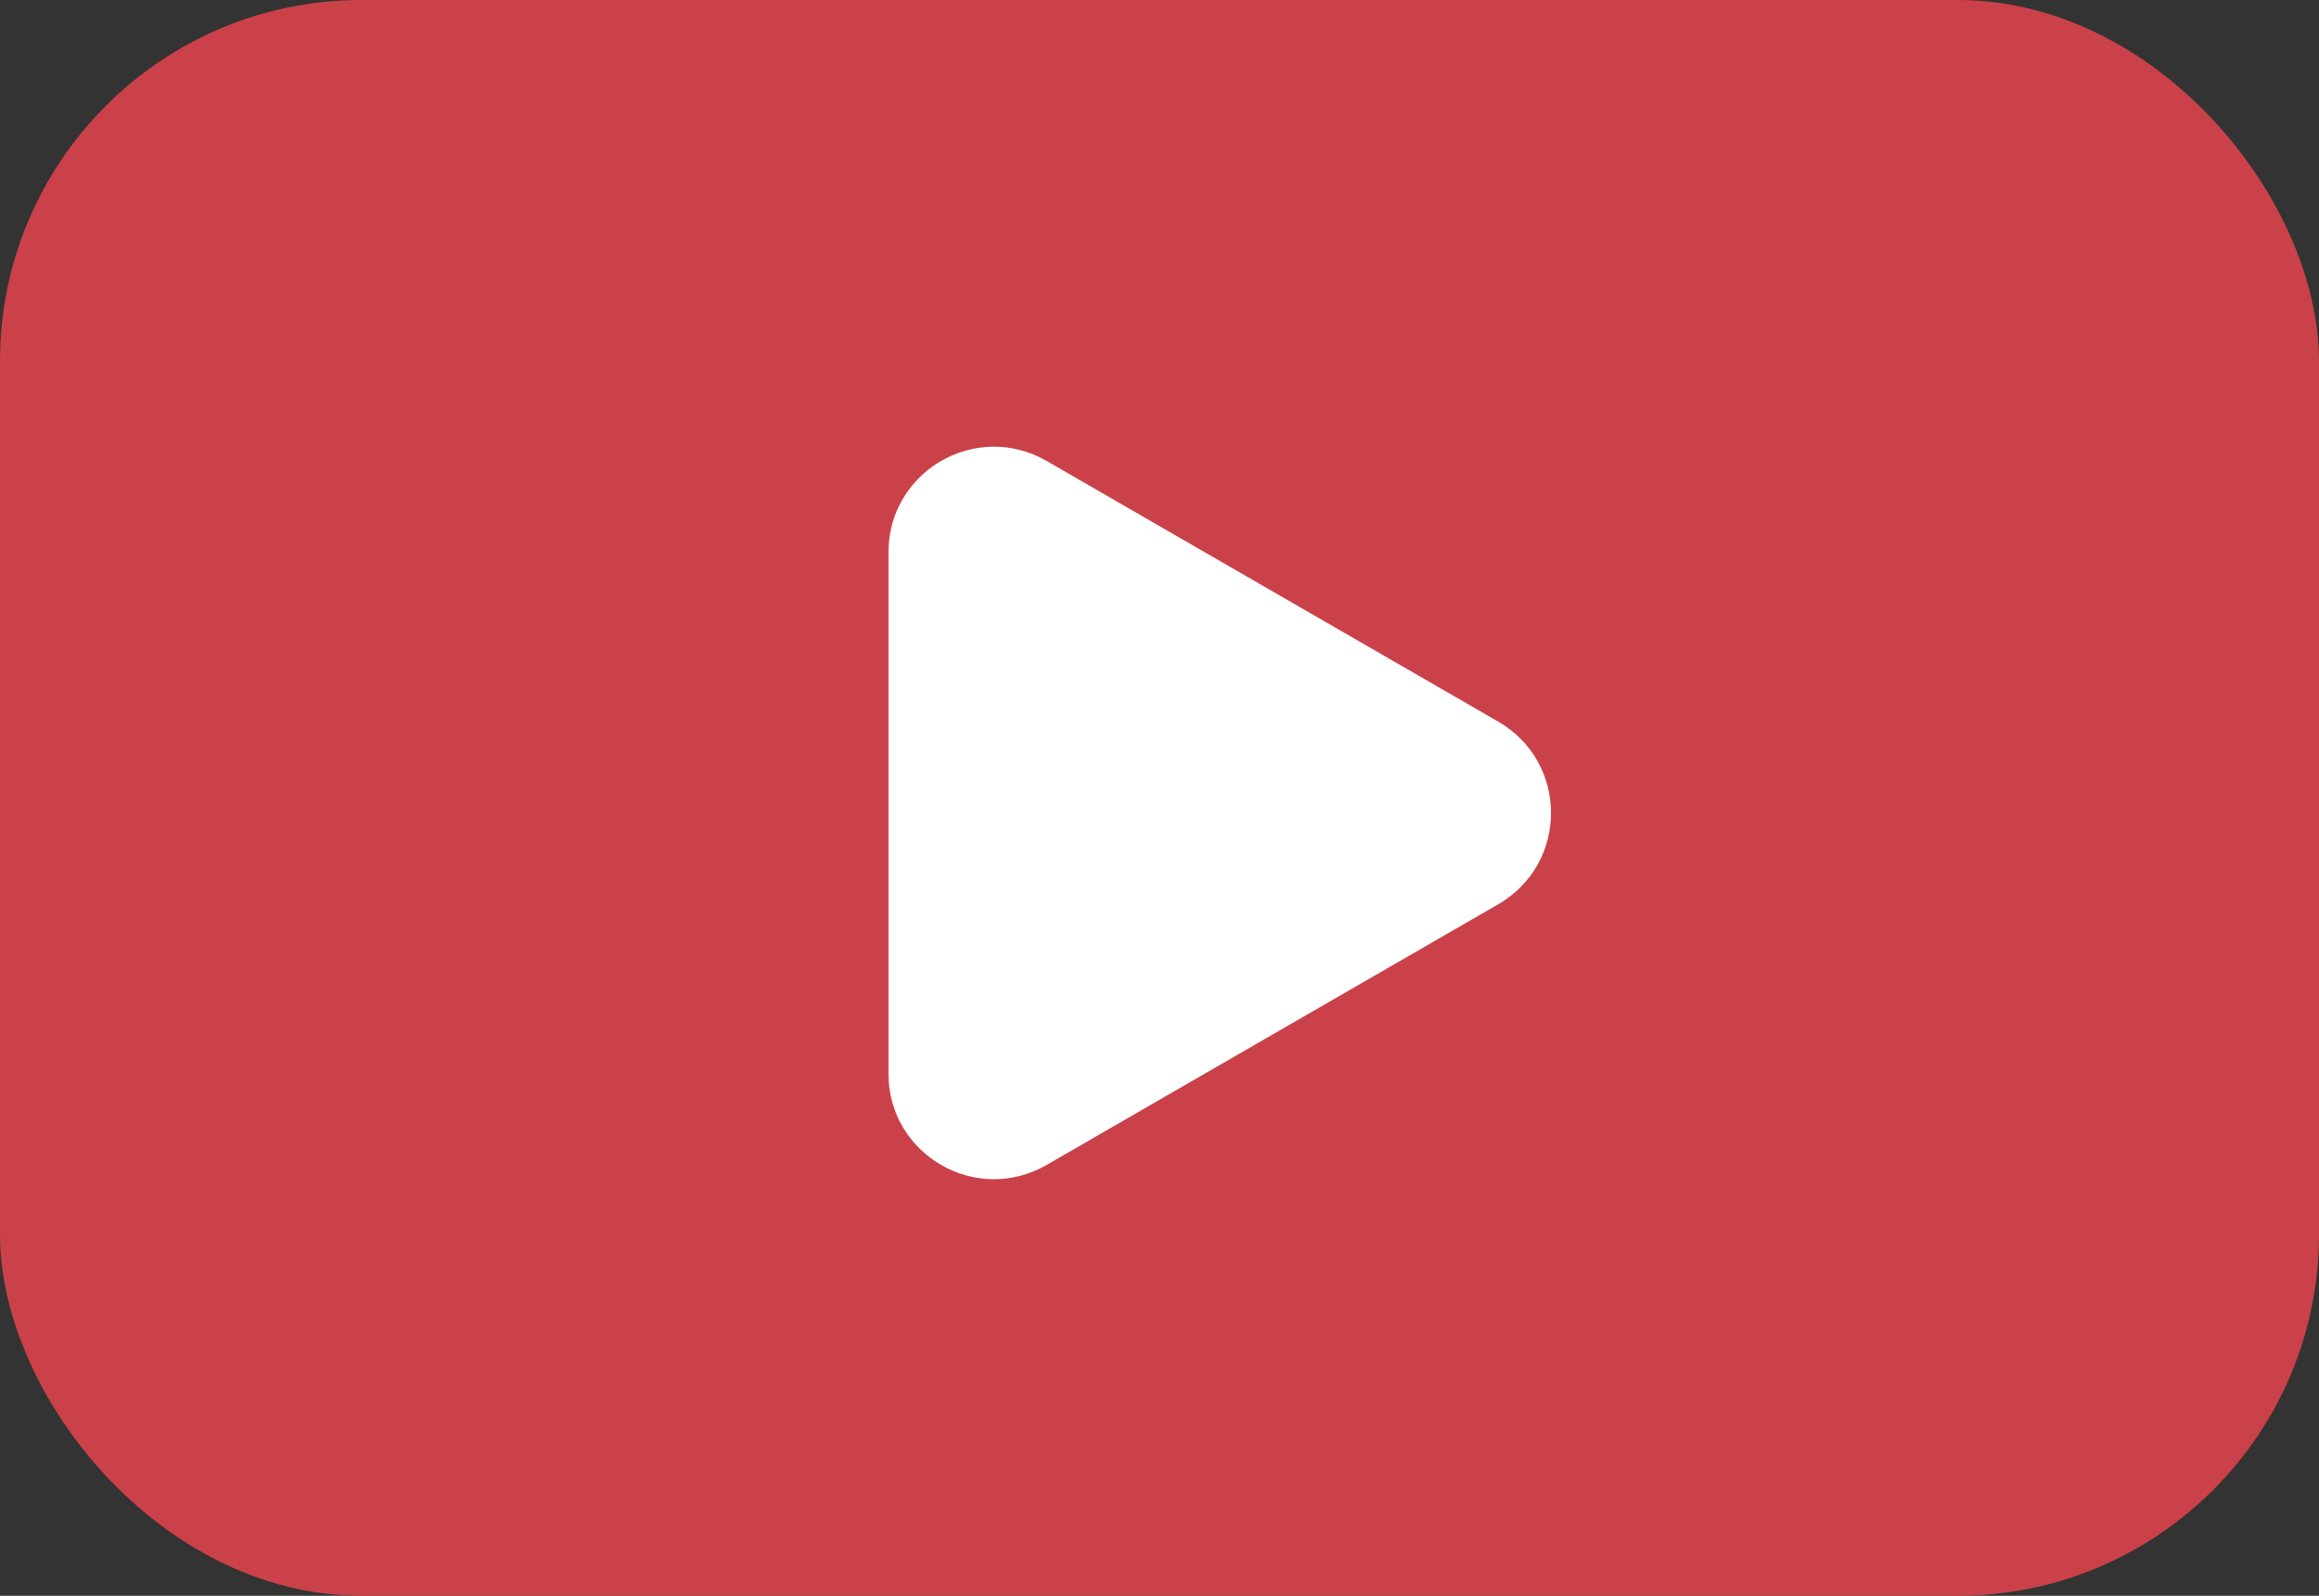
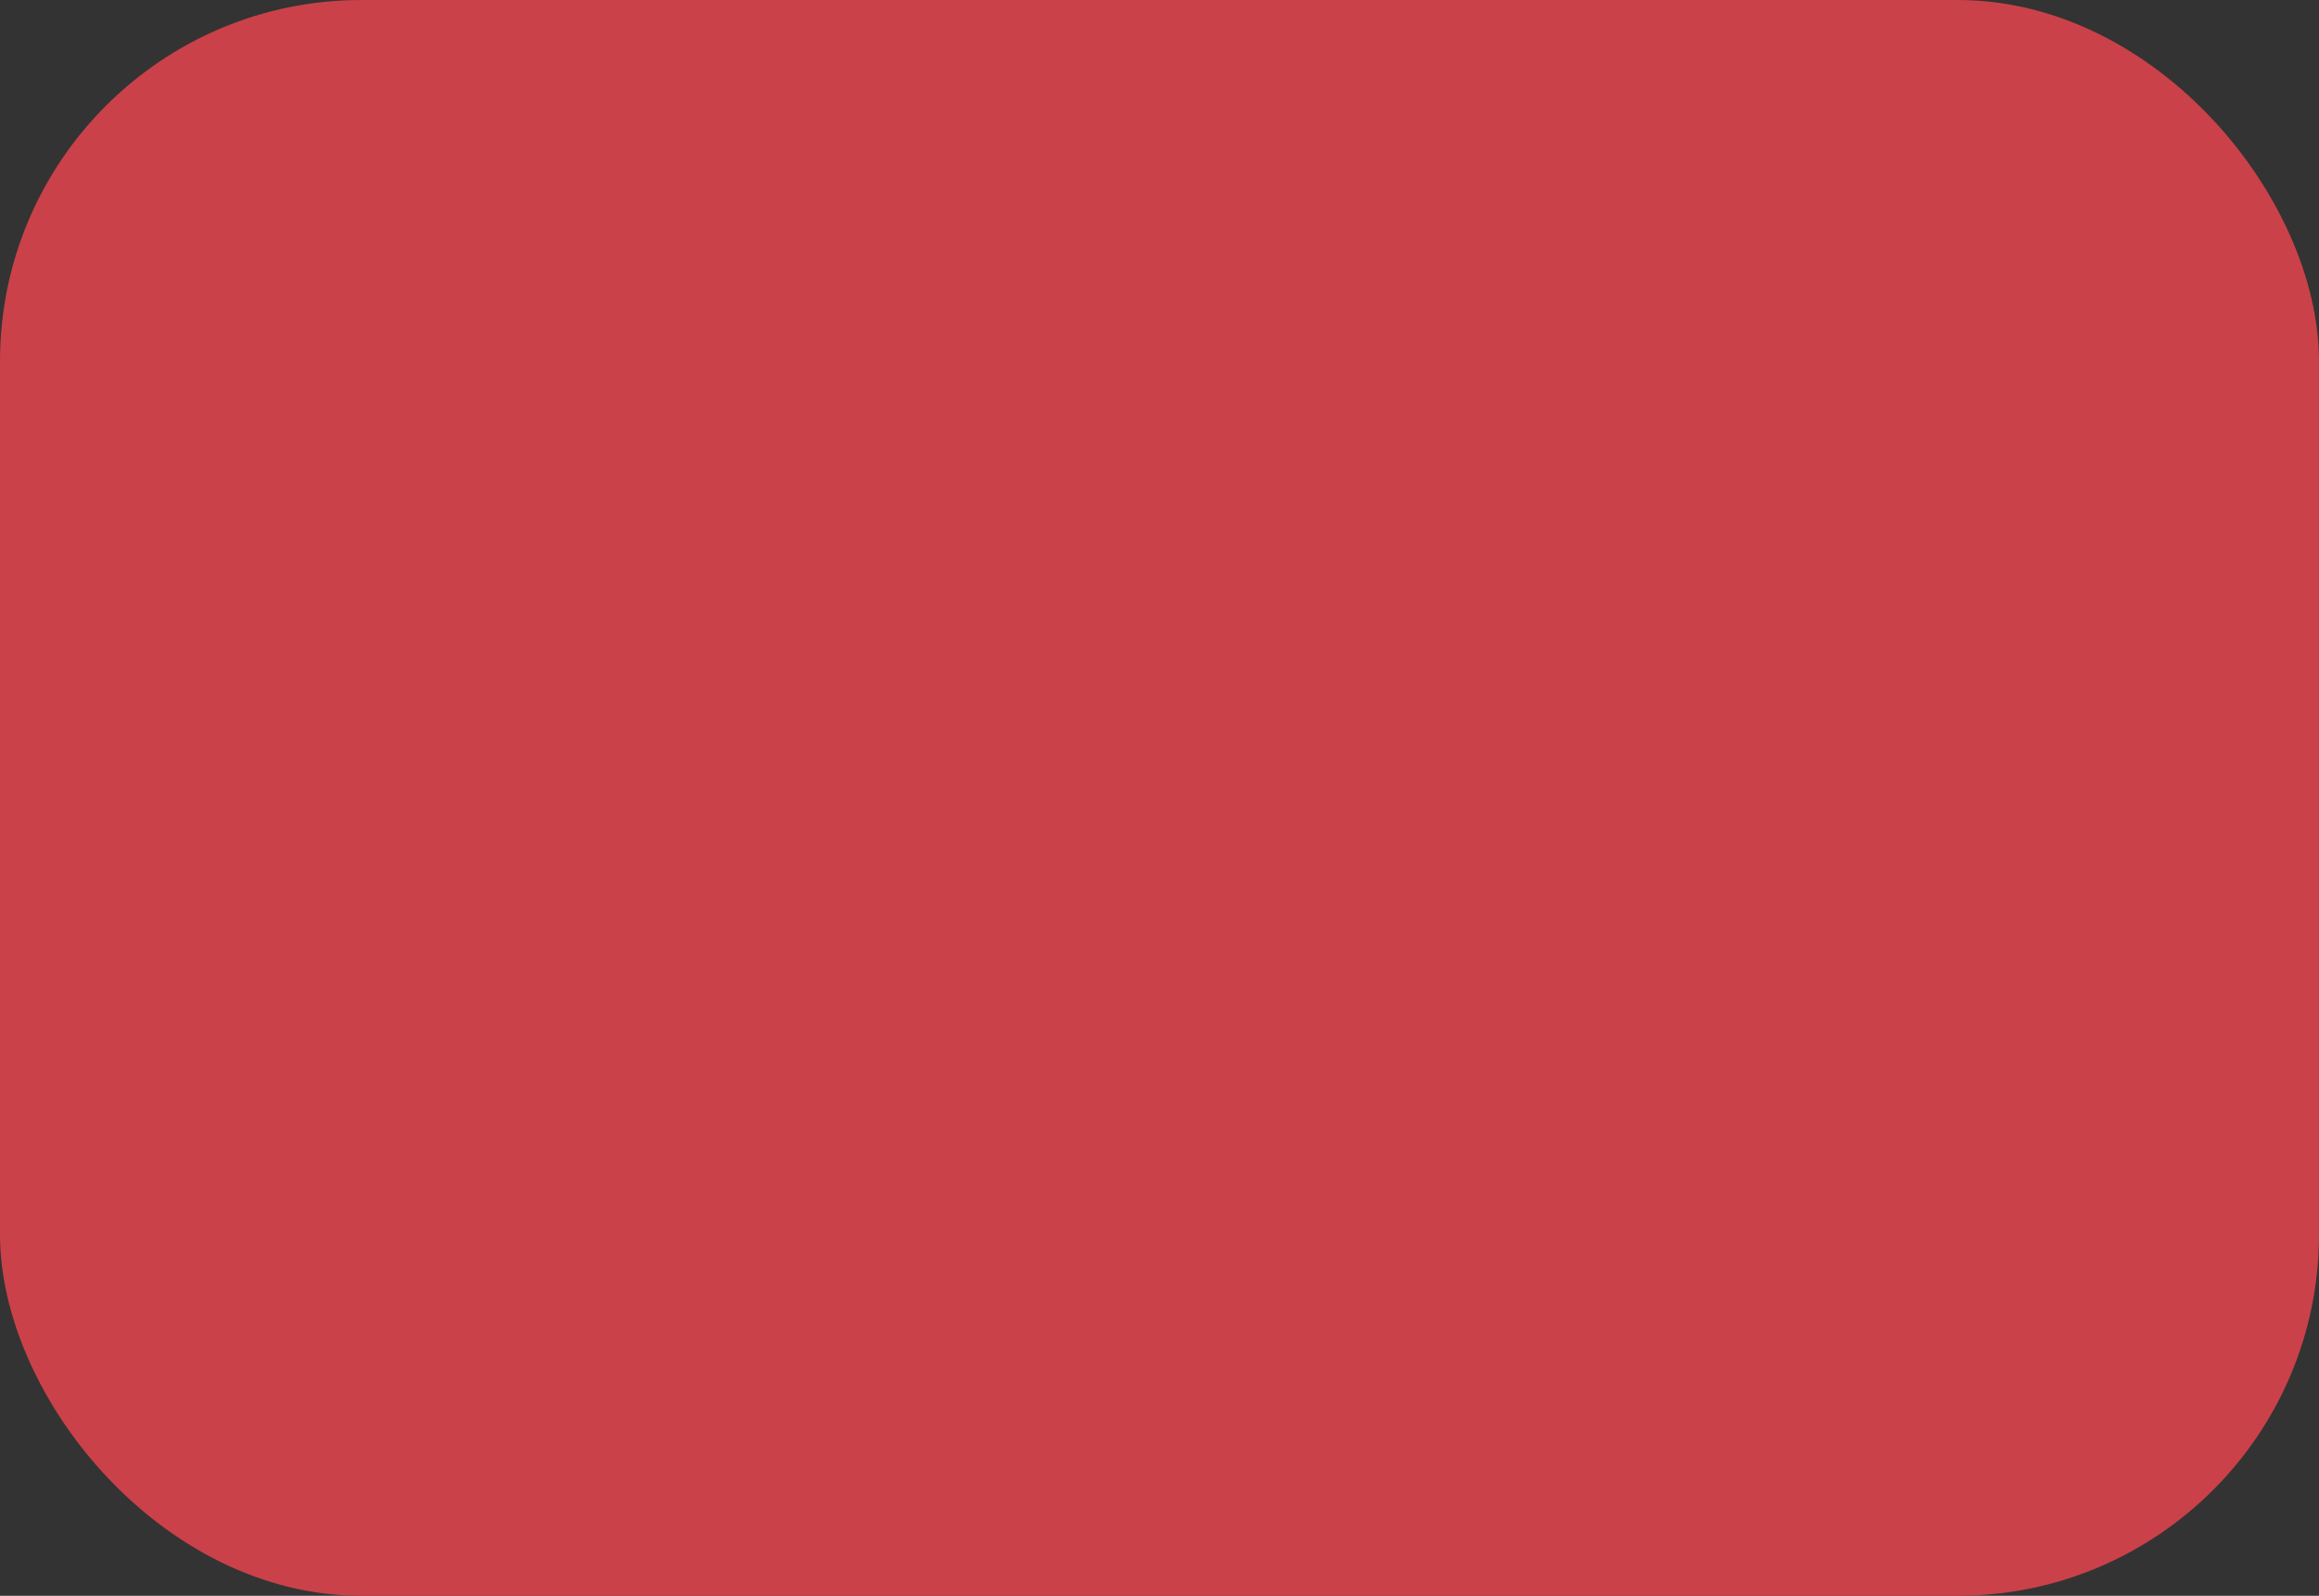
<svg xmlns="http://www.w3.org/2000/svg" width="77" height="53" viewBox="0 0 77 53" fill="none">
  <rect x="0" y="0" width="77" height="53" fill="#333333" stroke="none" />
  <rect width="77" height="53" rx="12" fill="#CB4149" />
-   <path d="M34.375 38.042L49.375 29.382C51.208 28.323 51.208 25.677 49.375 24.618L34.375 15.958C32.542 14.9 30.25 16.223 30.25 18.34L30.25 35.66C30.25 37.777 32.542 39.1 34.375 38.042Z" fill="white" stroke="white" stroke-width="1.5" />
</svg>